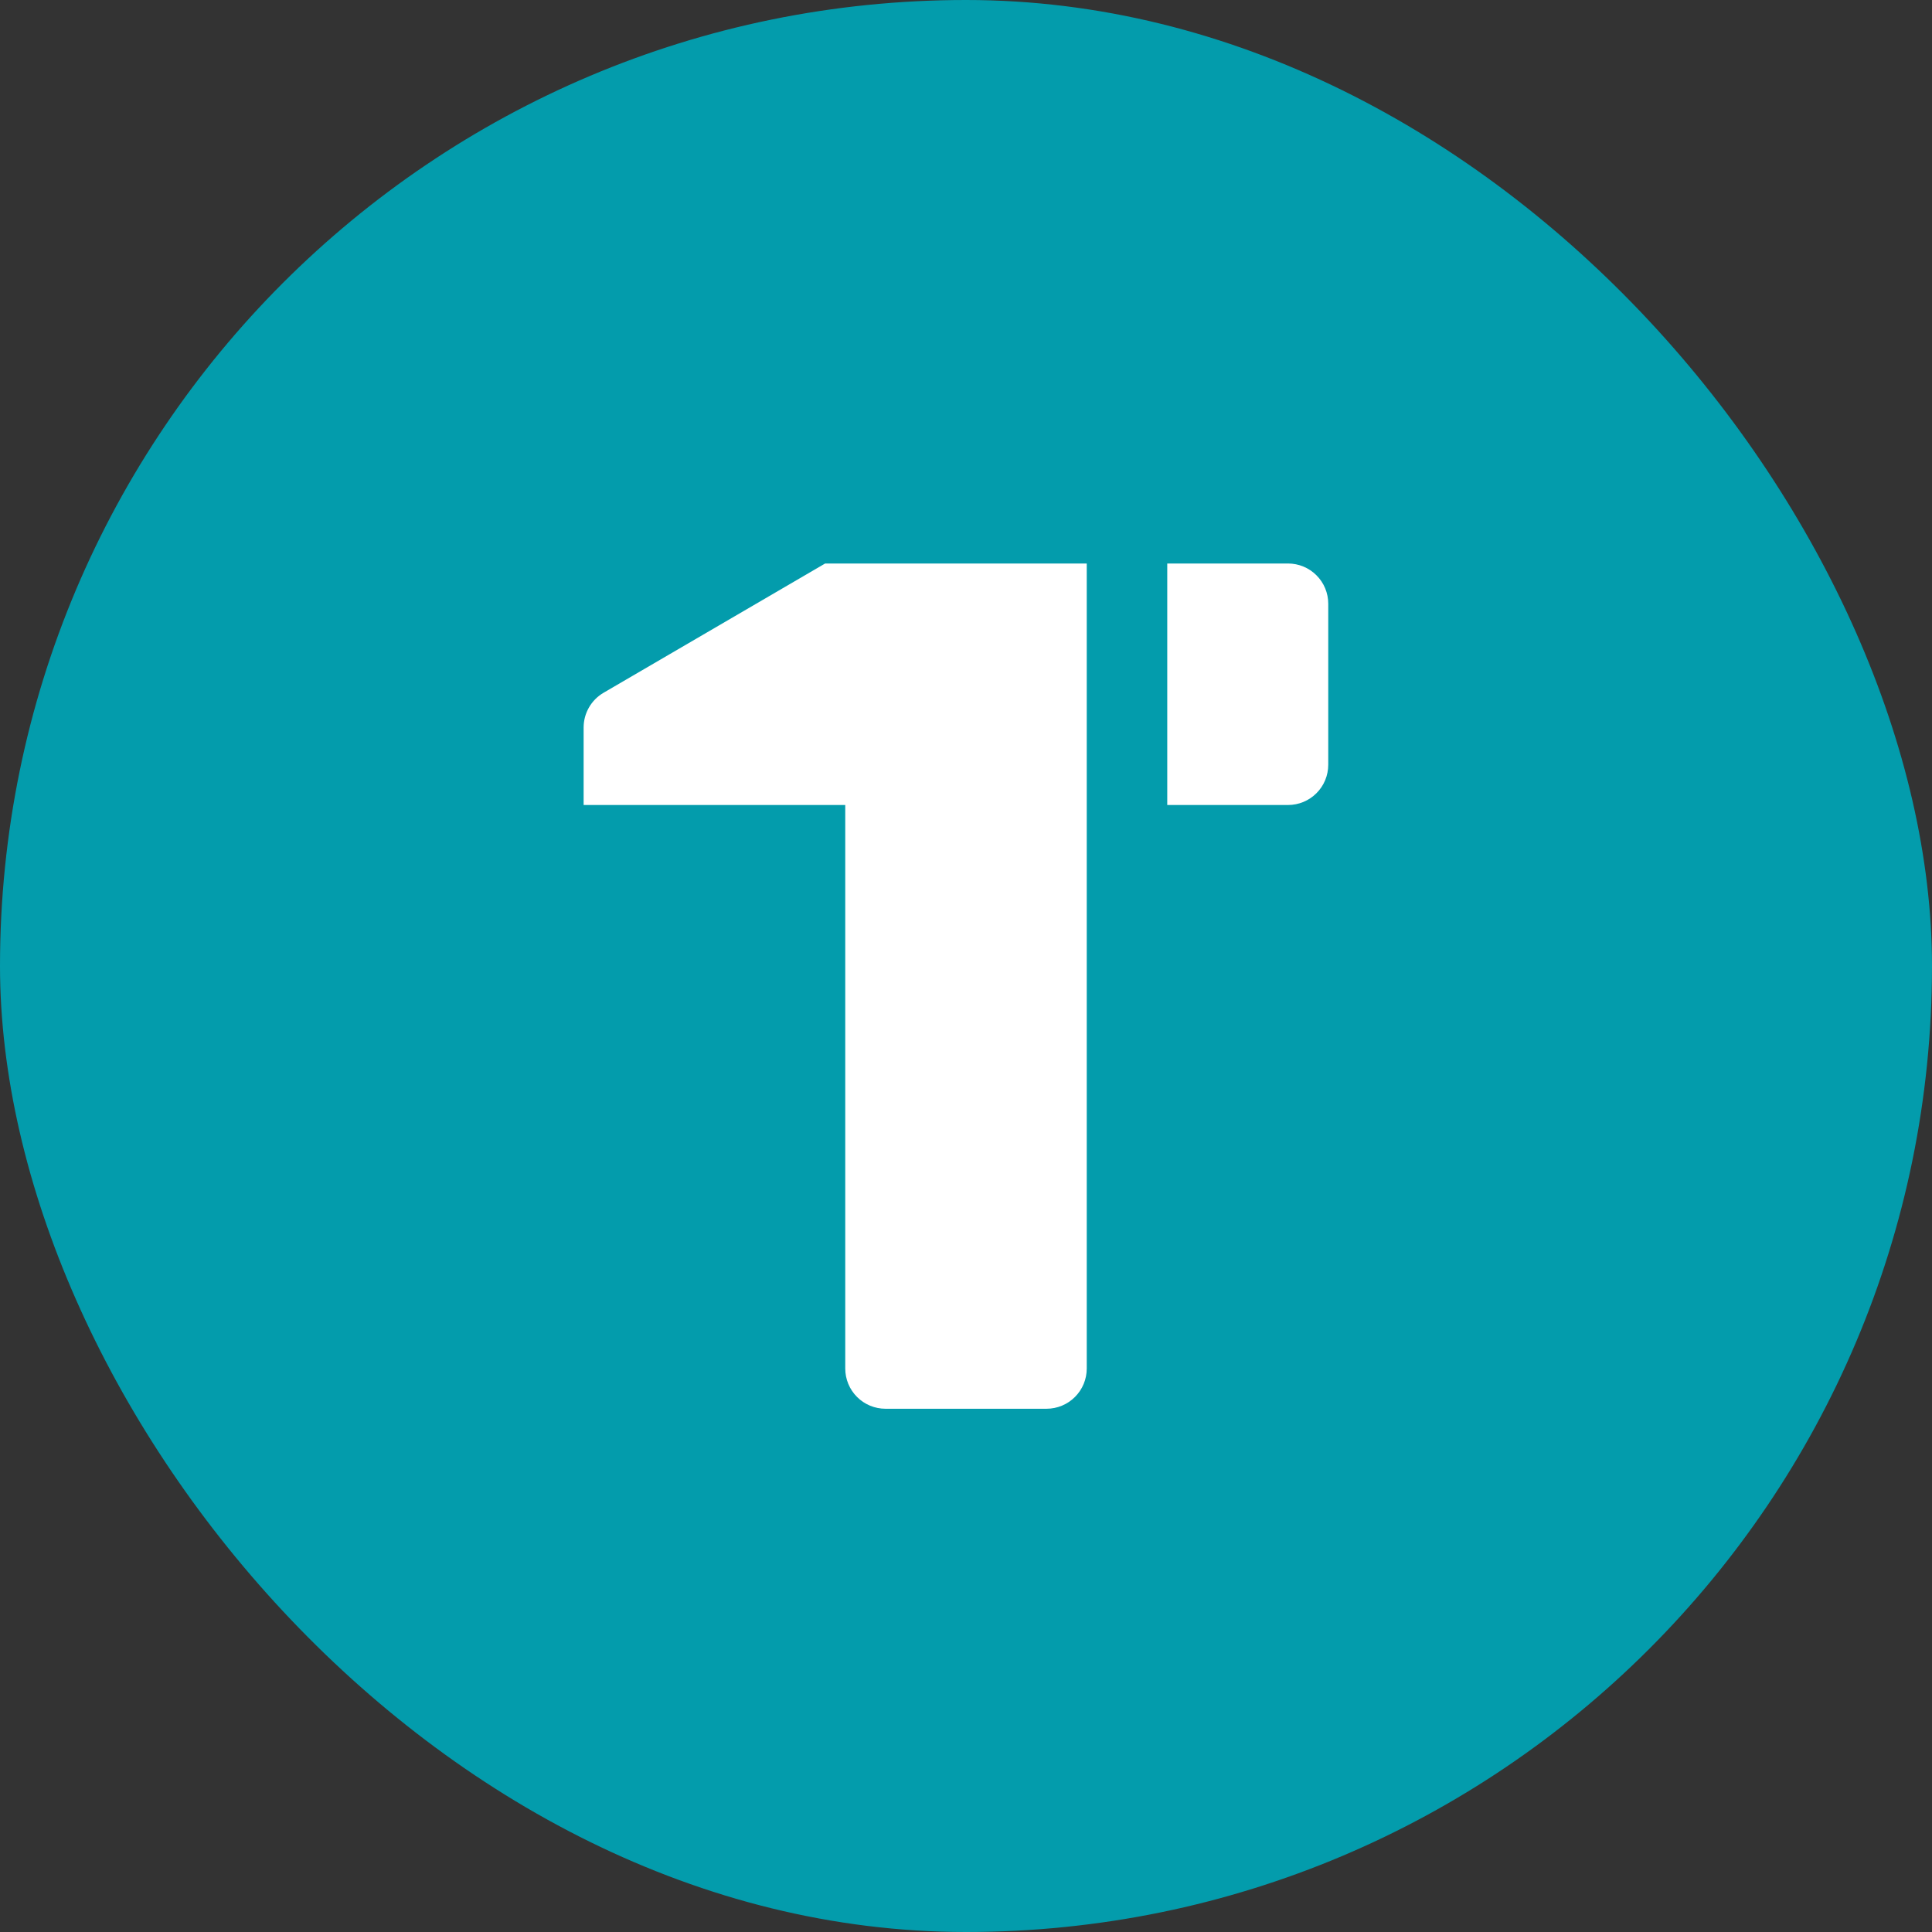
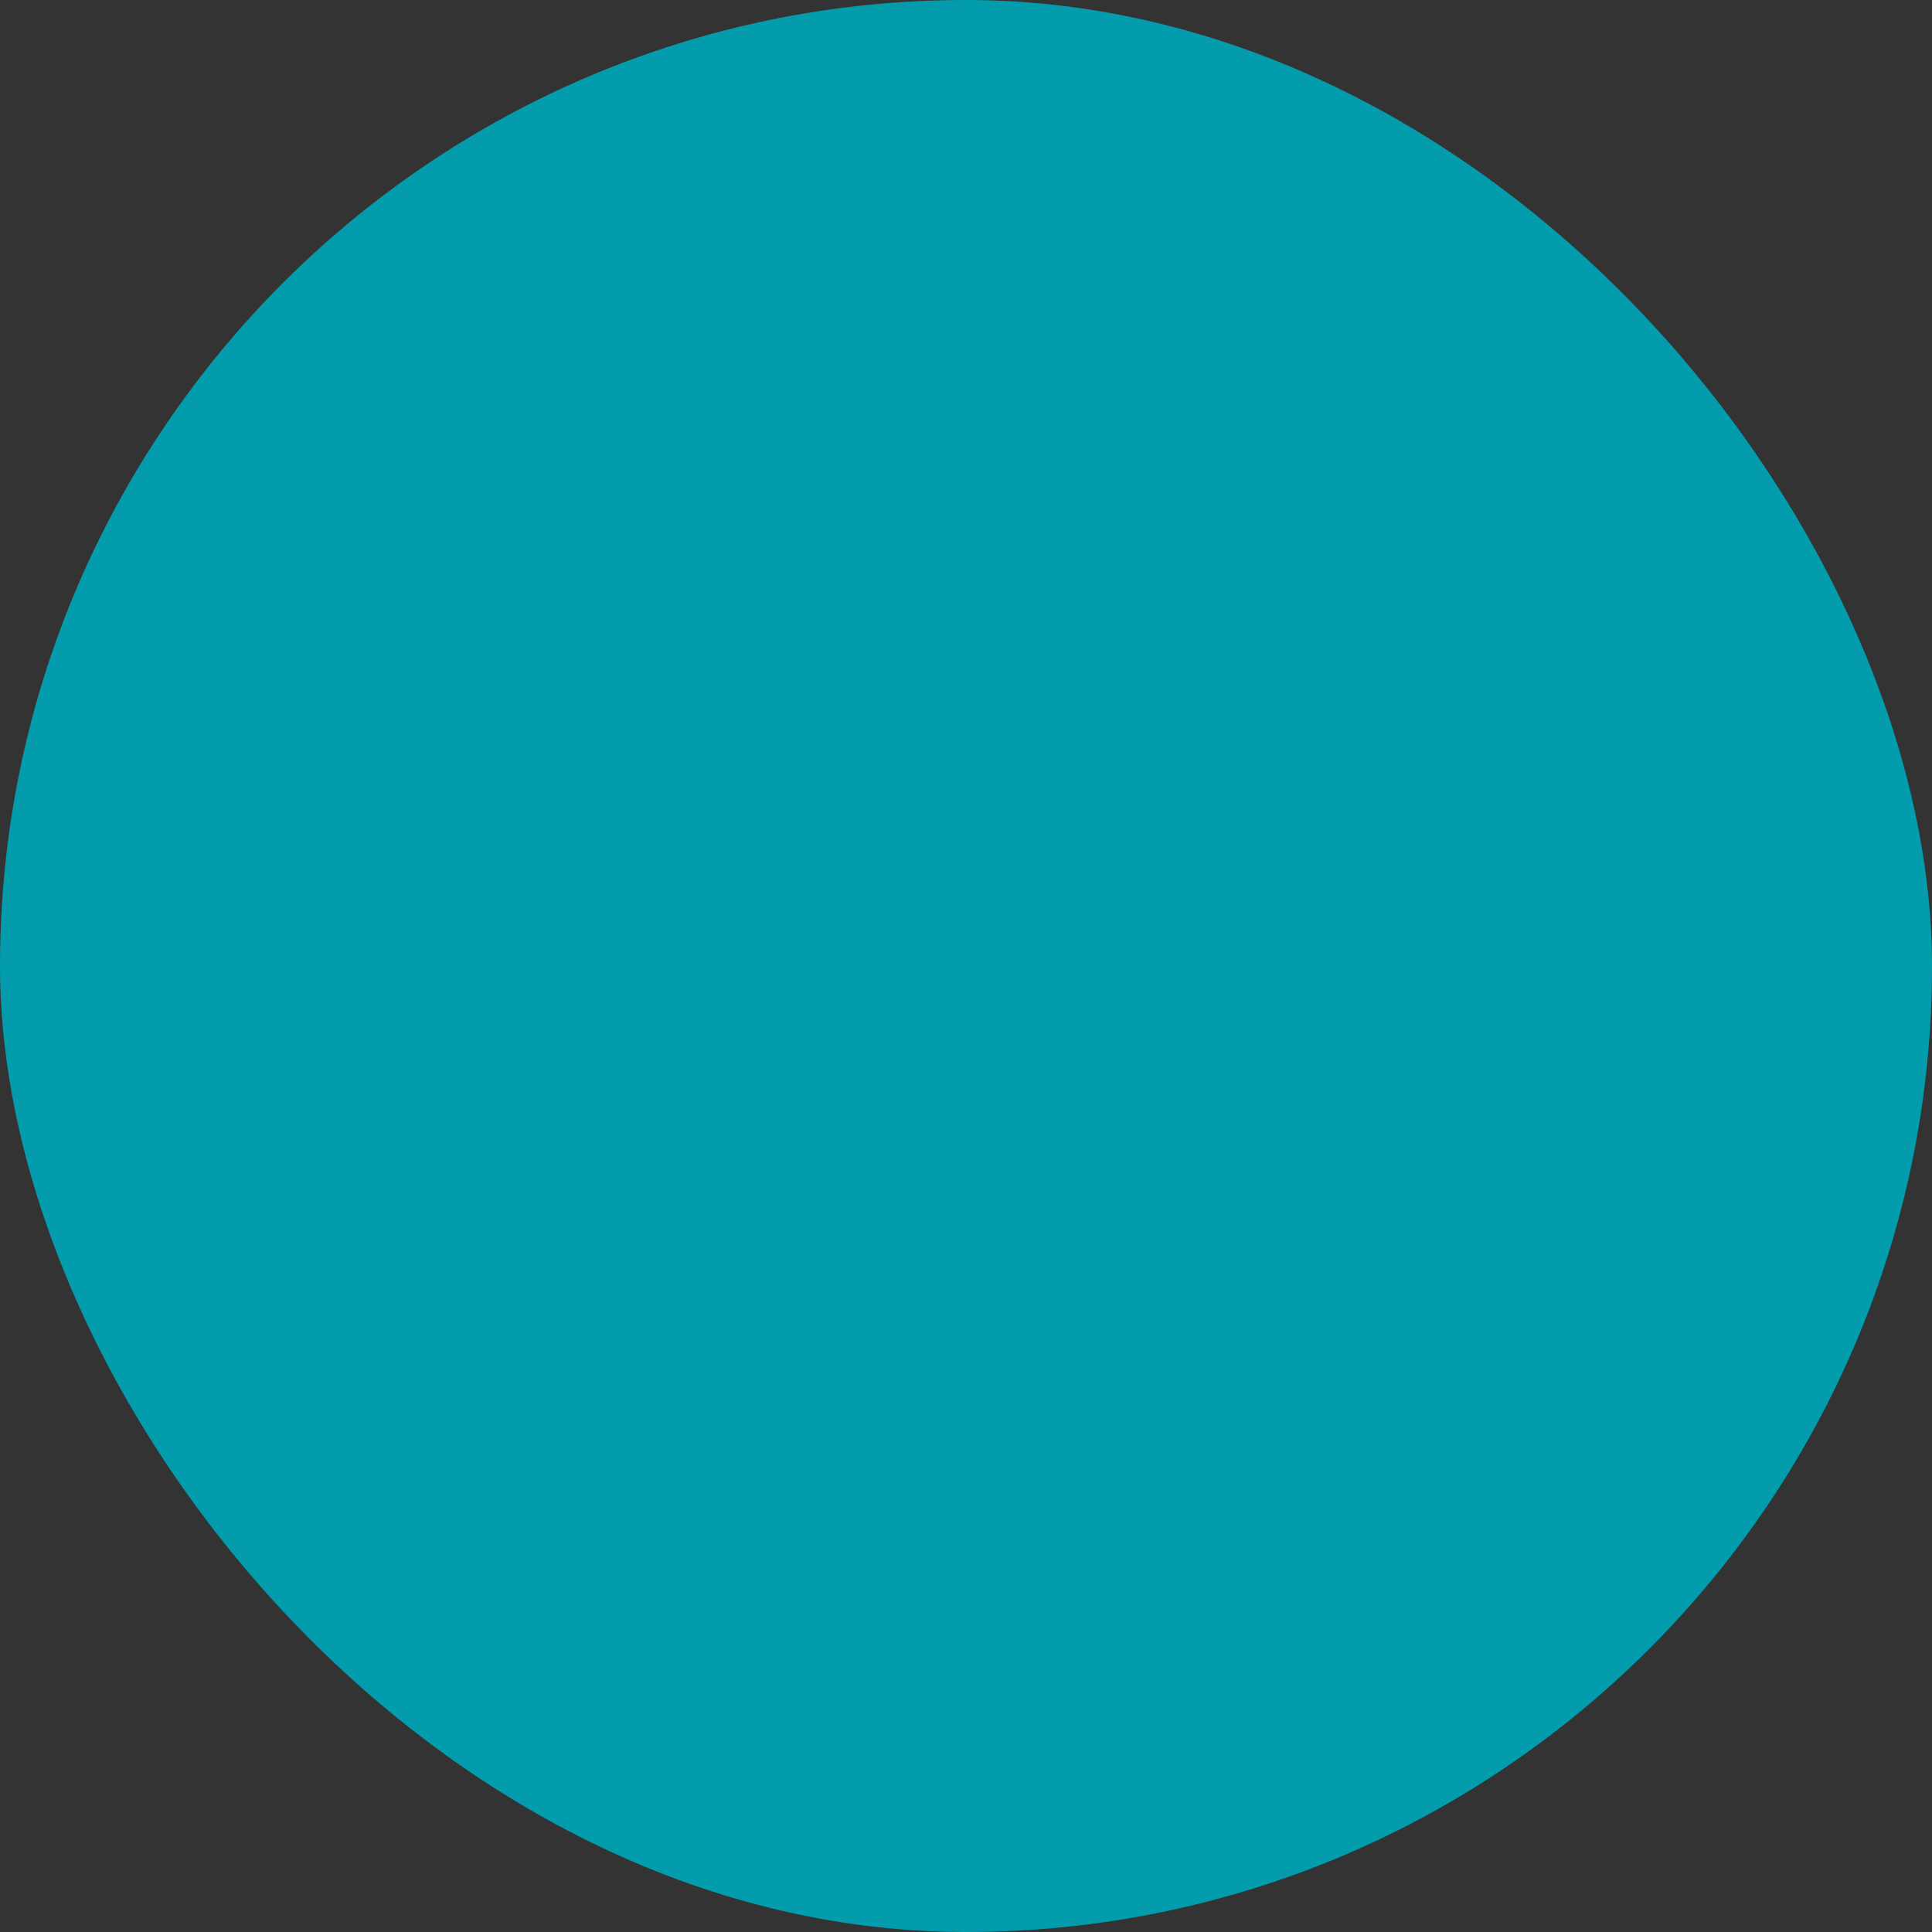
<svg xmlns="http://www.w3.org/2000/svg" width="48" height="48" viewBox="0 0 48 48" fill="none">
  <rect x="0" y="0" width="48" height="48" fill="#333333" stroke="none" />
  <rect width="48" height="48" rx="24" fill="#039CAC" />
  <g clip-path="url(#clip0_2851_2945)">
-     <path d="M29 20V14H32C32.265 14 32.52 14.105 32.707 14.293C32.895 14.48 33 14.735 33 15V19C33 19.265 32.895 19.52 32.707 19.707C32.52 19.895 32.265 20 32 20H29ZM27 34C27 34.265 26.895 34.52 26.707 34.707C26.52 34.895 26.265 35 26 35H22C21.735 35 21.48 34.895 21.293 34.707C21.105 34.52 21 34.265 21 34V20H14.5V18.074C14.5 17.899 14.546 17.728 14.633 17.576C14.72 17.425 14.845 17.299 14.996 17.211L20.5 14H27V34Z" fill="white" />
-   </g>
+     </g>
  <defs>
    <clipPath id="clip0_2851_2945">
-       <rect width="24" height="24" fill="white" transform="translate(12 12)" />
-     </clipPath>
+       </clipPath>
  </defs>
</svg>